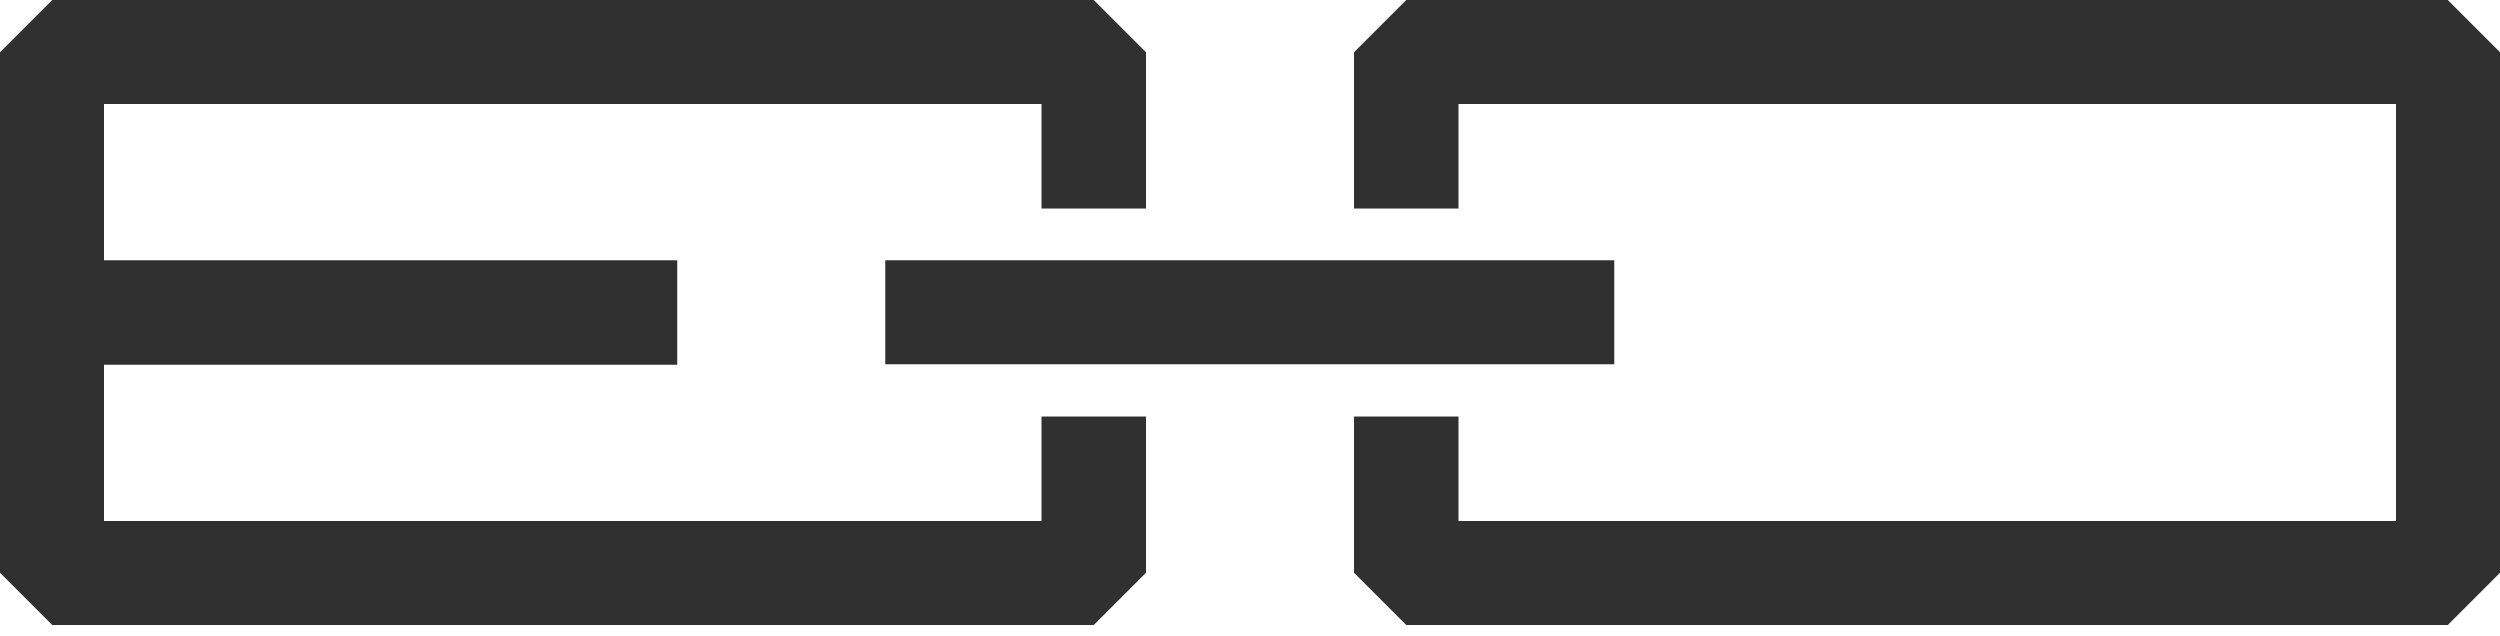
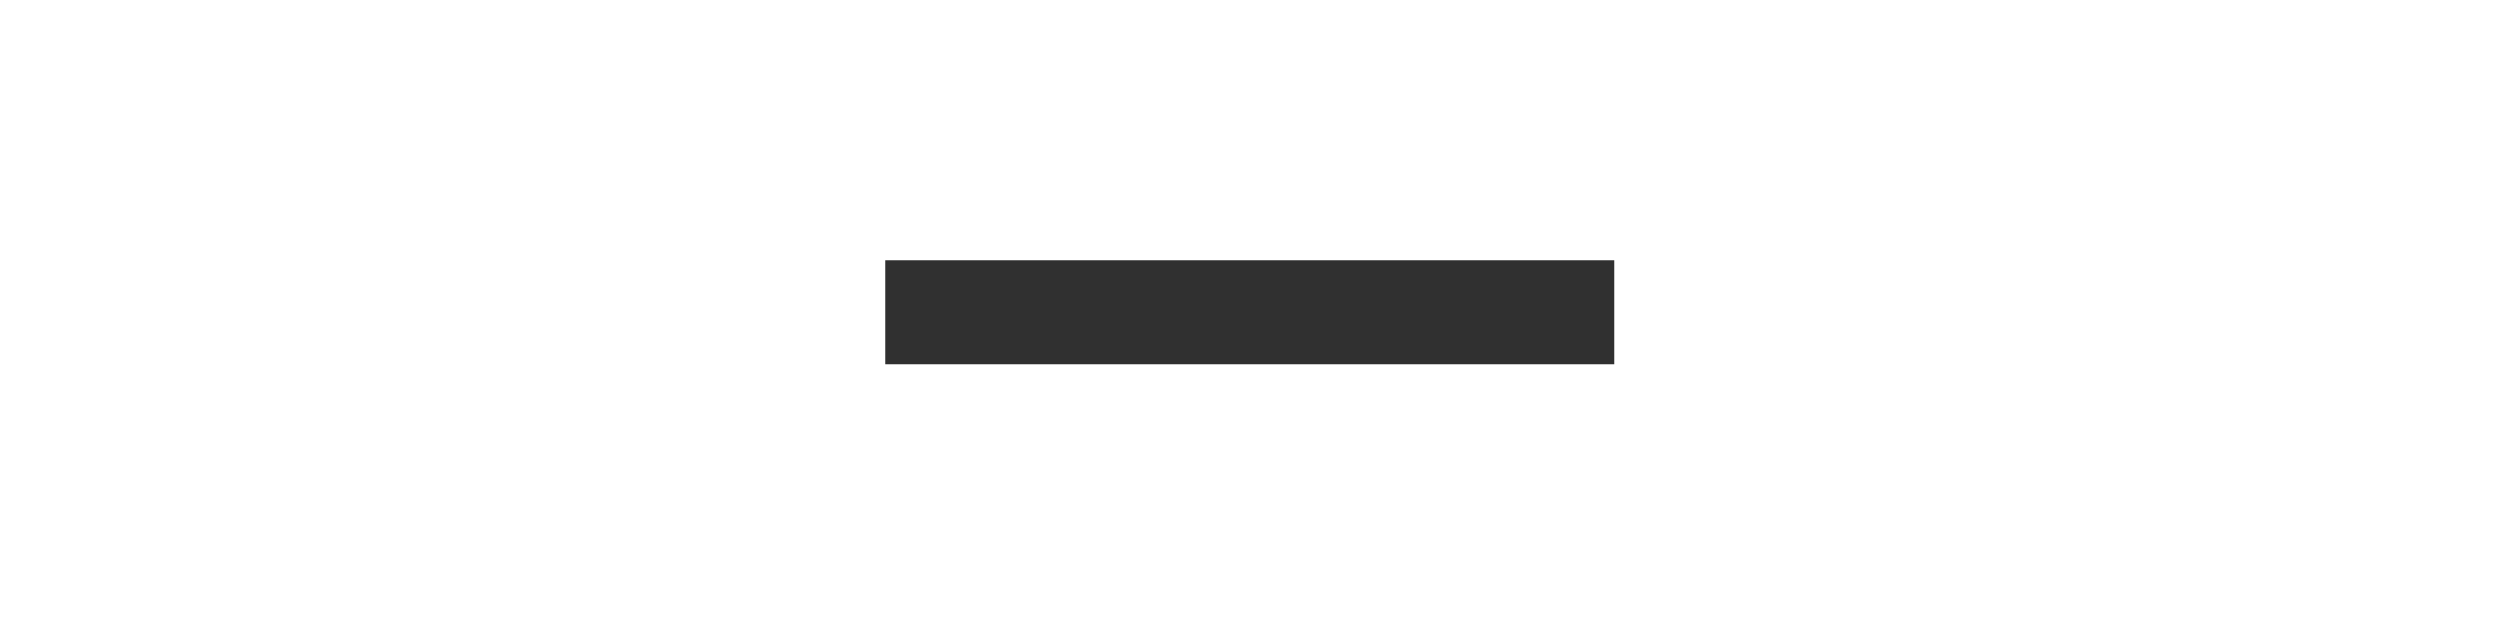
<svg xmlns="http://www.w3.org/2000/svg" width="165" height="42" viewBox="0 0 165 42" fill="none">
  <path d="M106.541 17.177H58.427V24.041H106.541V17.177Z" fill="#303030" />
-   <path d="M68.739 34.386H6.864V24.073H44.698V17.177H6.864V6.864H68.739V13.761H75.636V3.448L72.188 0H3.448L0 3.448V37.802L3.448 41.25H72.188L75.636 37.802V27.489H68.739V34.386Z" fill="#303030" />
-   <path d="M161.552 0H92.813L89.365 3.448V13.761H96.261V6.864H158.136V34.386H96.261V27.489H89.365V37.802L92.813 41.25H161.552L165 37.802V3.448L161.552 0Z" fill="#303030" />
</svg>